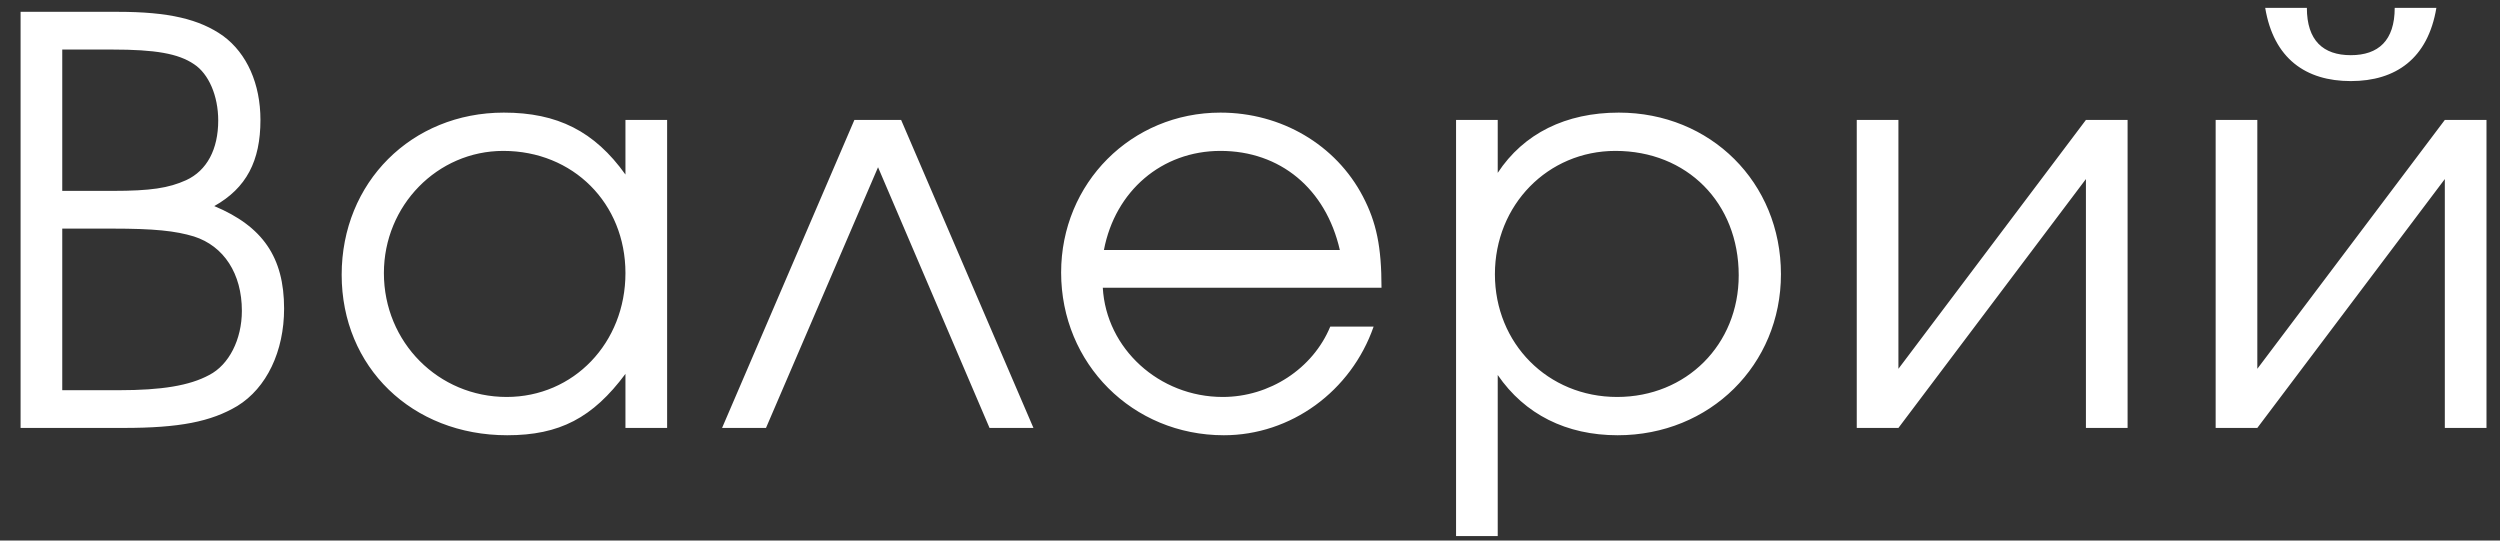
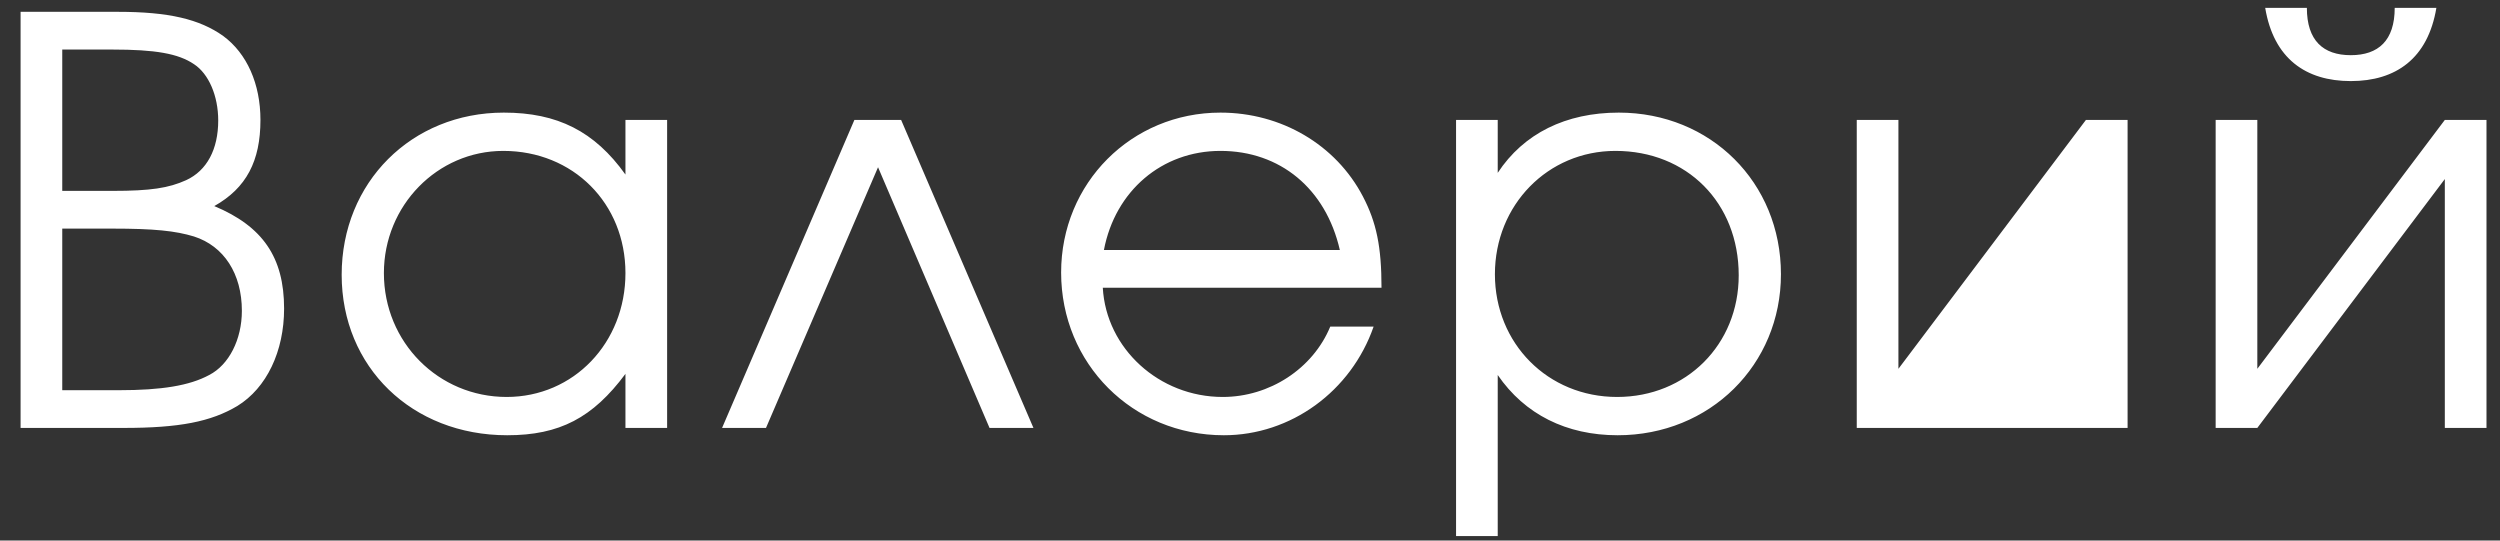
<svg xmlns="http://www.w3.org/2000/svg" width="111" height="24" viewBox="0 0 111 24" fill="none">
  <rect x="0" y="0" width="111" height="24" fill="#333333" stroke="none" />
-   <path d="M0.914 19V0.525H5.239C7.489 0.525 8.864 0.85 9.914 1.6C10.964 2.375 11.564 3.725 11.564 5.325C11.564 7.15 10.939 8.35 9.514 9.15C11.664 10.05 12.614 11.425 12.614 13.7C12.614 15.6 11.839 17.225 10.539 18.025C9.364 18.725 7.964 19 5.489 19H0.914ZM2.764 17.325H5.289C7.164 17.325 8.414 17.125 9.289 16.65C10.164 16.2 10.739 15.075 10.739 13.8C10.739 12.15 9.939 10.925 8.614 10.5C7.789 10.25 6.864 10.15 4.964 10.15H2.764V17.325ZM2.764 8.475H5.014C6.689 8.475 7.489 8.35 8.264 8C9.189 7.575 9.689 6.625 9.689 5.35C9.689 4.25 9.264 3.275 8.614 2.85C7.914 2.375 6.889 2.2 4.989 2.2H2.764V8.475ZM29.62 5.325V19H27.77V16.6C26.32 18.55 24.845 19.325 22.52 19.325C18.295 19.325 15.17 16.3 15.17 12.2C15.17 8.1 18.27 5 22.37 5C24.745 5 26.395 5.825 27.77 7.75V5.325H29.62ZM22.345 6.7C19.42 6.7 17.045 9.125 17.045 12.125C17.045 15.2 19.47 17.625 22.495 17.625C25.47 17.625 27.77 15.225 27.77 12.125C27.77 9.025 25.445 6.7 22.345 6.7ZM45.885 19H43.935L38.985 7.425L34.01 19H32.06L37.935 5.325H40.01L45.885 19ZM61.339 12.775H48.964C49.114 15.475 51.464 17.625 54.289 17.625C56.364 17.625 58.289 16.375 59.064 14.5H60.989C59.989 17.375 57.314 19.325 54.339 19.325C50.289 19.325 47.114 16.15 47.114 12.1C47.114 8.125 50.239 5 54.189 5C56.889 5 59.314 6.425 60.514 8.725C61.114 9.875 61.339 10.95 61.339 12.775ZM49.014 11.1H59.489C58.864 8.375 56.839 6.7 54.189 6.7C51.589 6.7 49.514 8.475 49.014 11.1ZM64.649 5.325H66.499V7.675C67.649 5.925 69.524 5 71.874 5C75.949 5 79.074 8.1 79.074 12.175C79.074 16.2 75.924 19.325 71.824 19.325C69.549 19.325 67.699 18.4 66.499 16.65V23.8H64.649V5.325ZM71.724 6.7C68.724 6.7 66.374 9.1 66.374 12.175C66.374 15.25 68.724 17.625 71.799 17.625C74.874 17.625 77.199 15.3 77.199 12.225C77.199 9 74.899 6.7 71.724 6.7ZM92.615 5.325H94.465V19H92.615V7.95L84.29 19H82.44V5.325H84.29V16.375L92.615 5.325ZM100.575 0.35H102.425C102.425 1.8 103.15 2.45 104.375 2.45C105.6 2.45 106.325 1.8 106.325 0.35H108.175C107.8 2.6 106.375 3.6 104.375 3.6C102.375 3.6 100.95 2.6 100.575 0.35ZM108.55 5.325H110.4V19H108.55V7.95L100.225 19H98.375V5.325H100.225V16.375L108.55 5.325Z" fill="white" />
+   <path d="M0.914 19V0.525H5.239C7.489 0.525 8.864 0.85 9.914 1.6C10.964 2.375 11.564 3.725 11.564 5.325C11.564 7.15 10.939 8.35 9.514 9.15C11.664 10.05 12.614 11.425 12.614 13.7C12.614 15.6 11.839 17.225 10.539 18.025C9.364 18.725 7.964 19 5.489 19H0.914ZM2.764 17.325H5.289C7.164 17.325 8.414 17.125 9.289 16.65C10.164 16.2 10.739 15.075 10.739 13.8C10.739 12.15 9.939 10.925 8.614 10.5C7.789 10.25 6.864 10.15 4.964 10.15H2.764V17.325ZM2.764 8.475H5.014C6.689 8.475 7.489 8.35 8.264 8C9.189 7.575 9.689 6.625 9.689 5.35C9.689 4.25 9.264 3.275 8.614 2.85C7.914 2.375 6.889 2.2 4.989 2.2H2.764V8.475ZM29.62 5.325V19H27.77V16.6C26.32 18.55 24.845 19.325 22.52 19.325C18.295 19.325 15.17 16.3 15.17 12.2C15.17 8.1 18.27 5 22.37 5C24.745 5 26.395 5.825 27.77 7.75V5.325H29.62ZM22.345 6.7C19.42 6.7 17.045 9.125 17.045 12.125C17.045 15.2 19.47 17.625 22.495 17.625C25.47 17.625 27.77 15.225 27.77 12.125C27.77 9.025 25.445 6.7 22.345 6.7ZM45.885 19H43.935L38.985 7.425L34.01 19H32.06L37.935 5.325H40.01L45.885 19ZM61.339 12.775H48.964C49.114 15.475 51.464 17.625 54.289 17.625C56.364 17.625 58.289 16.375 59.064 14.5H60.989C59.989 17.375 57.314 19.325 54.339 19.325C50.289 19.325 47.114 16.15 47.114 12.1C47.114 8.125 50.239 5 54.189 5C56.889 5 59.314 6.425 60.514 8.725C61.114 9.875 61.339 10.95 61.339 12.775ZM49.014 11.1H59.489C58.864 8.375 56.839 6.7 54.189 6.7C51.589 6.7 49.514 8.475 49.014 11.1ZM64.649 5.325H66.499V7.675C67.649 5.925 69.524 5 71.874 5C75.949 5 79.074 8.1 79.074 12.175C79.074 16.2 75.924 19.325 71.824 19.325C69.549 19.325 67.699 18.4 66.499 16.65V23.8H64.649V5.325ZM71.724 6.7C68.724 6.7 66.374 9.1 66.374 12.175C66.374 15.25 68.724 17.625 71.799 17.625C74.874 17.625 77.199 15.3 77.199 12.225C77.199 9 74.899 6.7 71.724 6.7ZM92.615 5.325H94.465V19H92.615L84.29 19H82.44V5.325H84.29V16.375L92.615 5.325ZM100.575 0.35H102.425C102.425 1.8 103.15 2.45 104.375 2.45C105.6 2.45 106.325 1.8 106.325 0.35H108.175C107.8 2.6 106.375 3.6 104.375 3.6C102.375 3.6 100.95 2.6 100.575 0.35ZM108.55 5.325H110.4V19H108.55V7.95L100.225 19H98.375V5.325H100.225V16.375L108.55 5.325Z" fill="white" />
</svg>